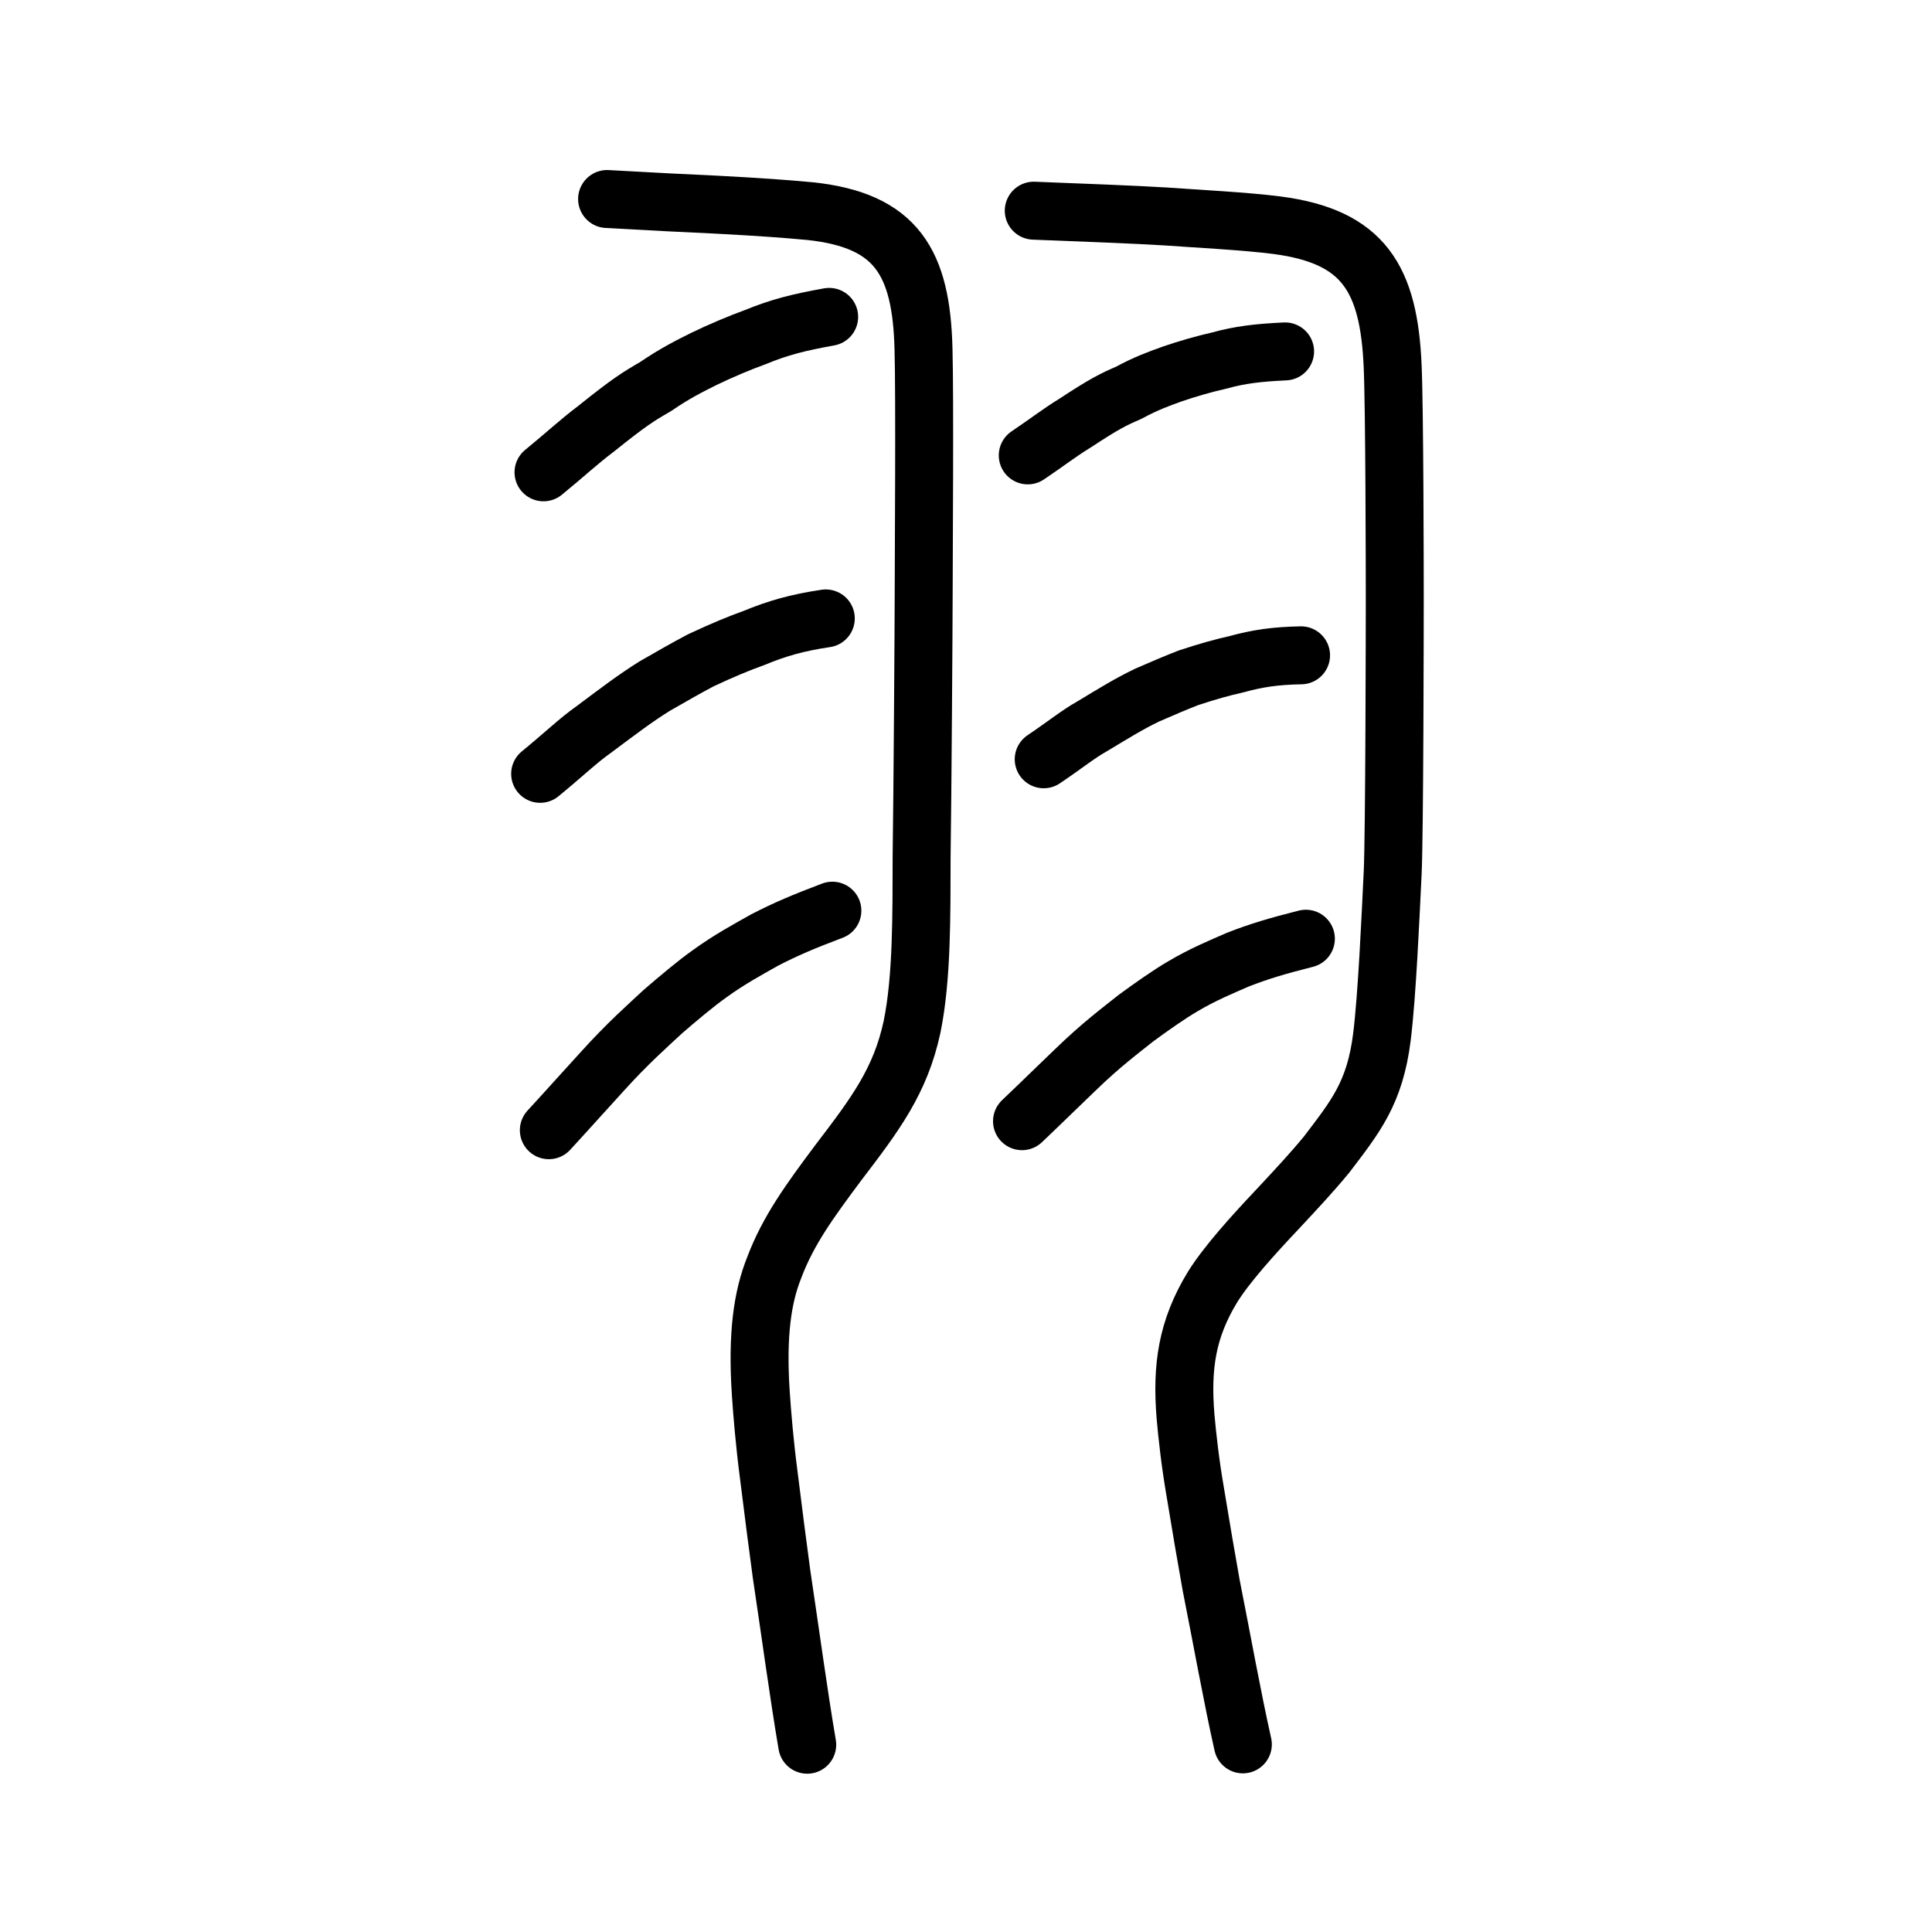
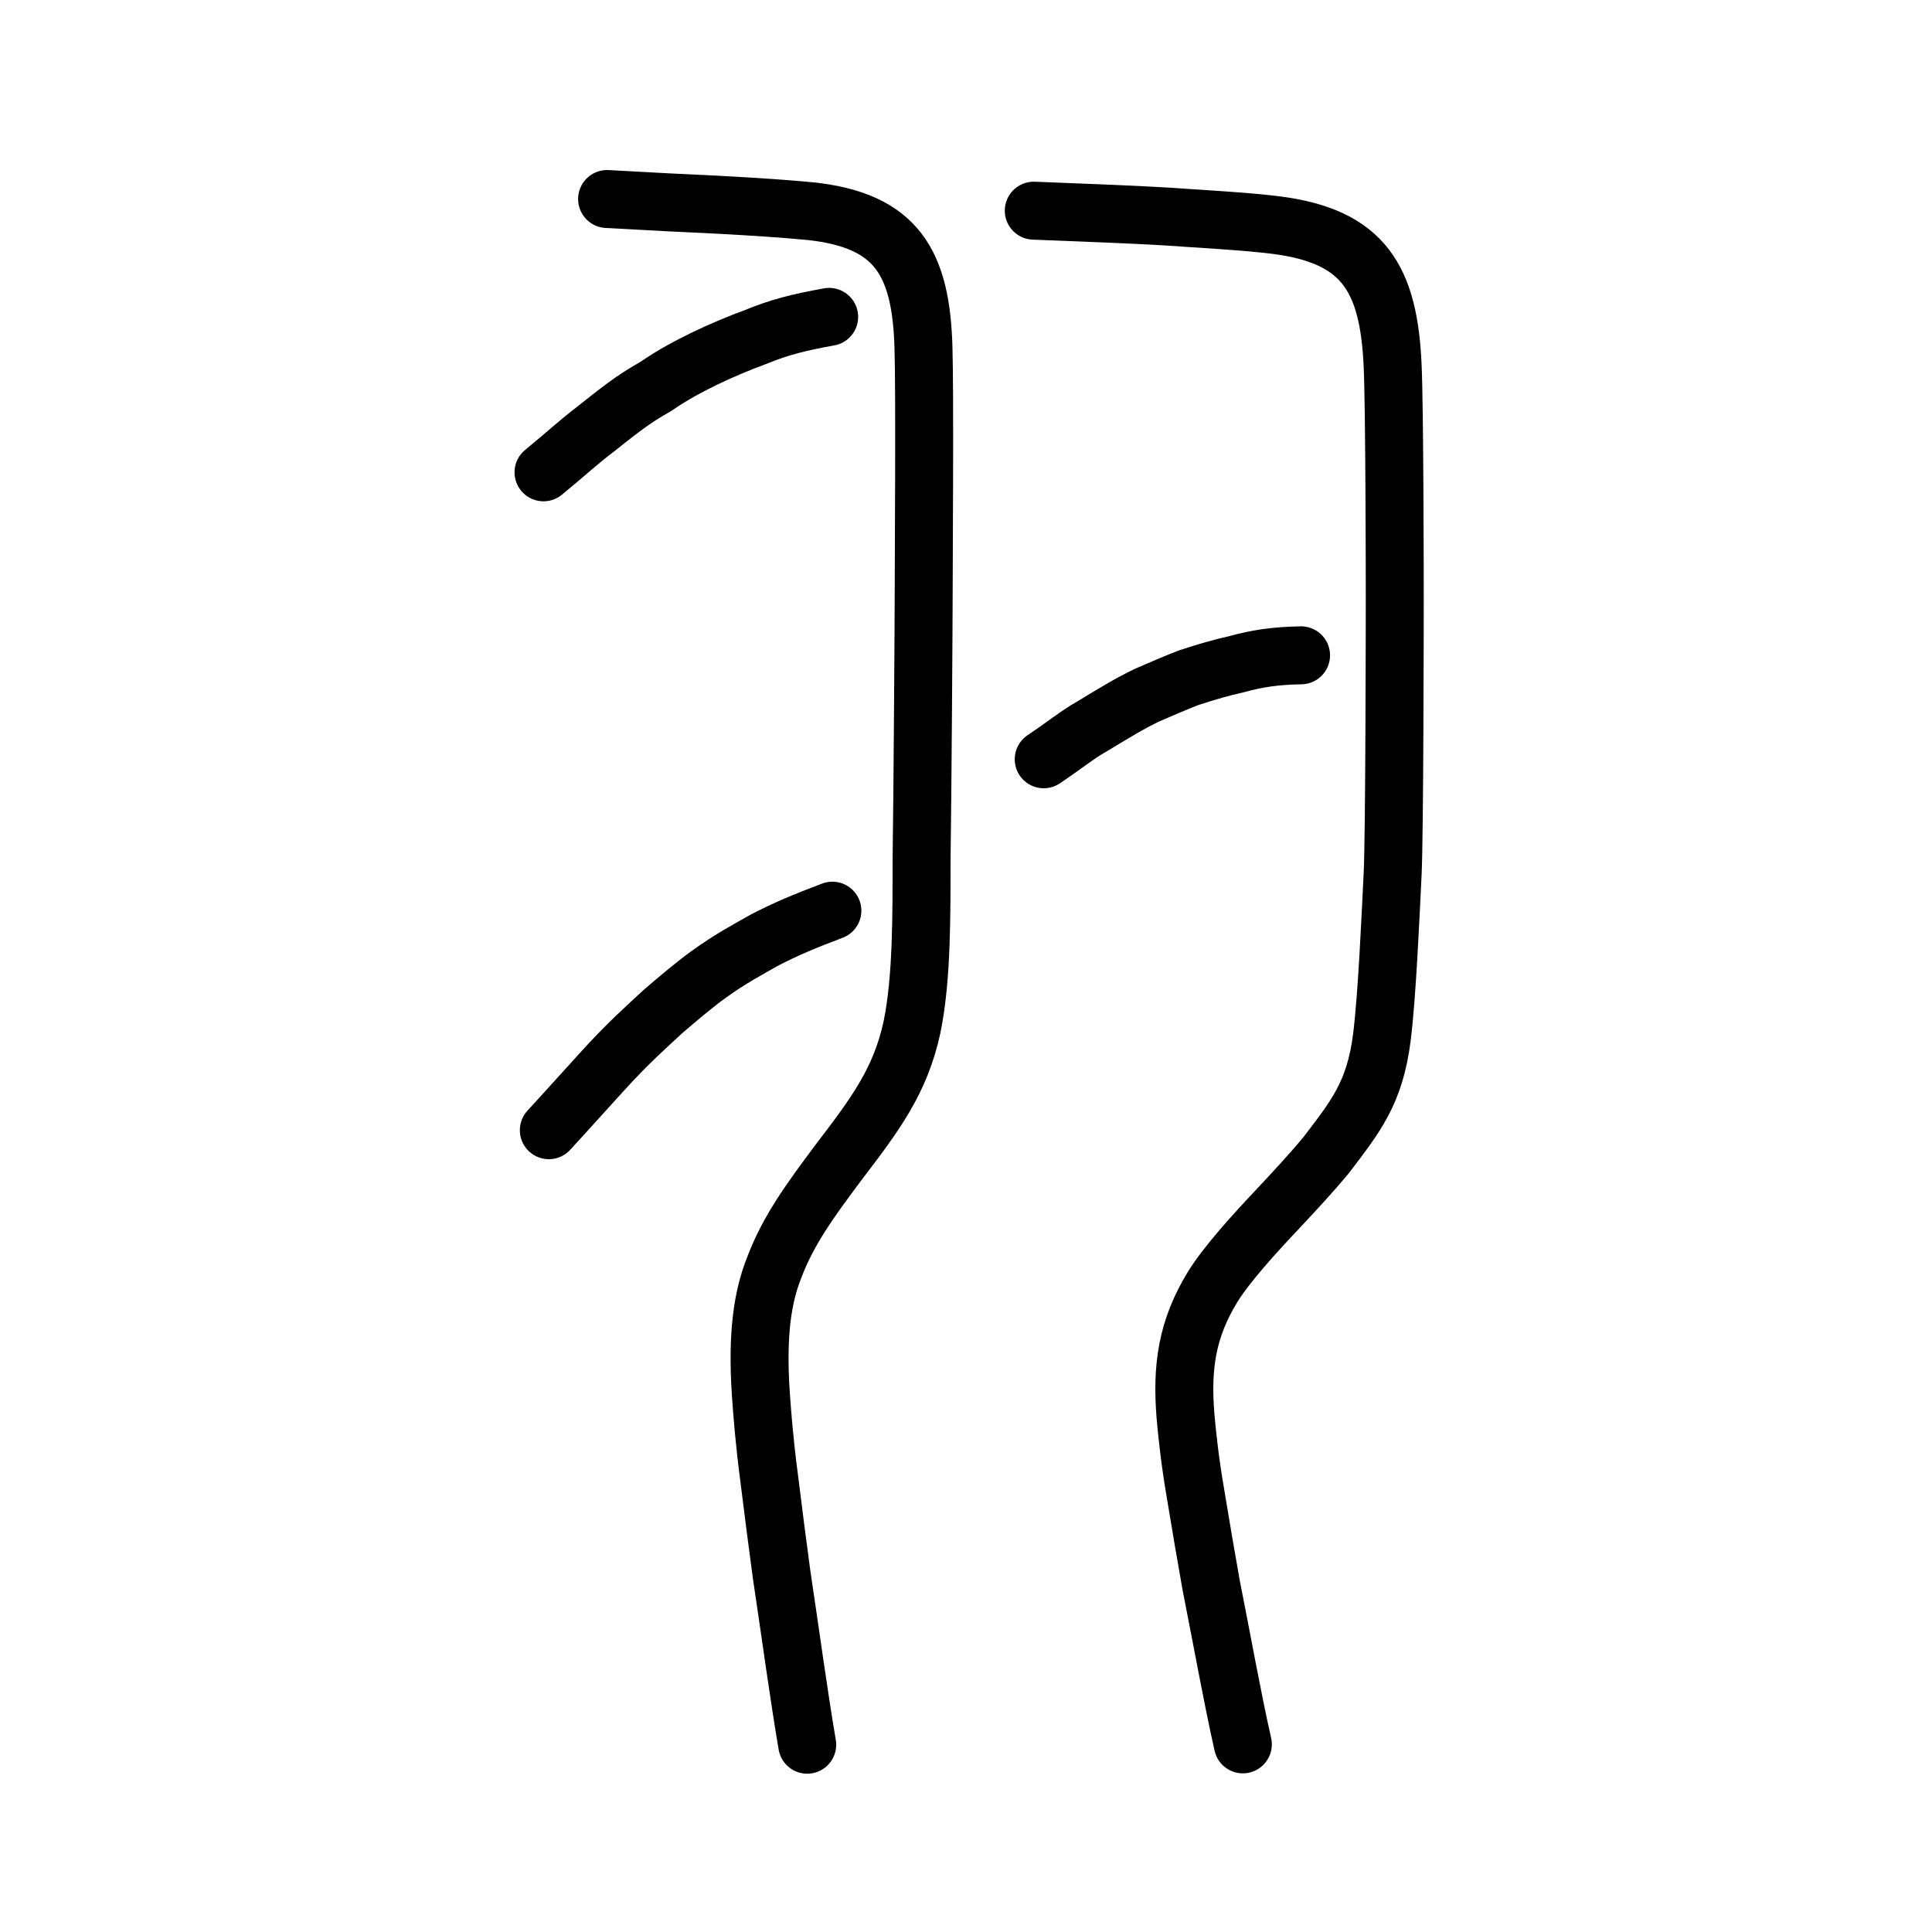
<svg xmlns="http://www.w3.org/2000/svg" xmlns:ns1="http://www.inkscape.org/namespaces/inkscape" xmlns:ns2="http://sodipodi.sourceforge.net/DTD/sodipodi-0.dtd" width="200px" height="200px" viewBox="0 0 200 200" version="1.1" id="SVGRoot" ns1:version="0.92.3 (2405546, 2018-03-11)" ns2:docname="7fbdss.svg">
  <ns2:namedview id="base" pagecolor="#ffffff" bordercolor="#666666" borderopacity="1.0" ns1:pageopacity="0.0" ns1:pageshadow="2" ns1:zoom="2.4497852" ns1:cx="92.82695" ns1:cy="93.563074" ns1:document-units="px" ns1:current-layer="layer1" showgrid="true" ns1:window-width="1126" ns1:window-height="899" ns1:window-x="568" ns1:window-y="74" ns1:window-maximized="0" showguides="false" ns1:snap-global="false">
    <ns1:grid type="xygrid" id="grid6085" />
  </ns2:namedview>
  <defs id="defs5523" />
  <g id="layer1" ns1:groupmode="layer" ns1:label="レイヤー 1">
    <path style="opacity:1;vector-effect:none;fill:none;fill-opacity:1;stroke:#000000;stroke-width:6;stroke-linecap:round;stroke-linejoin:round;stroke-miterlimit:4;stroke-dasharray:none;stroke-dashoffset:0;stroke-opacity:1" d="m 62.846,20.602 c 5.495,0.308 7.686,0.417 11.327,0.585 4.563,0.243 6.973,0.42 9.709,0.672 8.941,0.955 11.496,5.327 11.719,14.26 0.138,4.655 0.023,21.995 0.021,24.641 -0.003,3.6 -0.123,21.73 -0.217,27.957 -0.016,5.927 0.053,12.503 -0.991,17.593 -1.203,5.577 -3.792,9.027 -7.621,14.036 -2.975,3.987 -5.198,7.032 -6.645,10.871 -1.219,3.052 -1.791,6.913 -1.391,12.999 0.143,2.15 0.393,5.172 0.822,8.452 0.569,4.604 0.844,6.647 1.325,10.269 0.925,6.161 1.759,12.383 2.659,17.677" id="path823" ns1:connector-curvature="0" ns2:nodetypes="ccccccccccccc" />
    <path style="opacity:1;vector-effect:none;fill:none;fill-opacity:1;stroke:#000000;stroke-width:6;stroke-linecap:round;stroke-linejoin:round;stroke-miterlimit:4;stroke-dasharray:none;stroke-dashoffset:0;stroke-opacity:1" d="m 56.264,48.894 c 2.309,-1.887 3.561,-3.089 5.464,-4.527 3.381,-2.718 4.397,-3.349 6.114,-4.333 2.012,-1.38 3.488,-2.113 5.049,-2.892 1.718,-0.831 3.737,-1.682 5.368,-2.27 2.408,-0.996 4.461,-1.511 7.575,-2.068" id="path834-98" ns1:connector-curvature="0" ns2:nodetypes="cccccc" />
-     <path style="opacity:1;vector-effect:none;fill:none;fill-opacity:1;stroke:#000000;stroke-width:6;stroke-linecap:round;stroke-linejoin:round;stroke-miterlimit:4;stroke-dasharray:none;stroke-dashoffset:0;stroke-opacity:1" d="m 55.916,80.107 c 2.309,-1.887 3.995,-3.5 5.464,-4.527 2.874,-2.146 4.324,-3.258 6.404,-4.561 2.084,-1.197 3.126,-1.793 4.759,-2.663 2.37,-1.105 3.882,-1.727 5.513,-2.315 2.408,-0.996 4.461,-1.579 7.43,-2.022" id="path834-98-2" ns1:connector-curvature="0" ns2:nodetypes="cccccc" />
    <path style="opacity:1;vector-effect:none;fill:none;fill-opacity:1;stroke:#000000;stroke-width:6;stroke-linecap:round;stroke-linejoin:round;stroke-miterlimit:4;stroke-dasharray:none;stroke-dashoffset:0;stroke-opacity:1" d="m 56.816,116.999 c 2.292,-2.491 3.897,-4.305 5.424,-5.966 2.773,-3.076 4.799,-4.834 6.36,-6.293 1.487,-1.292 3.465,-2.953 4.866,-3.943 2.063,-1.495 4.07,-2.574 5.688,-3.487 2.173,-1.125 4.065,-1.924 7.013,-3.037" id="path834-98-3" ns1:connector-curvature="0" ns2:nodetypes="cccccc" />
    <path style="opacity:1;vector-effect:none;fill:none;fill-opacity:1;stroke:#000000;stroke-width:6;stroke-linecap:round;stroke-linejoin:round;stroke-miterlimit:4;stroke-dasharray:none;stroke-dashoffset:0;stroke-opacity:1" d="m 107.015,21.809 c 4.462,0.175 10.57,0.406 13.663,0.599 3.205,0.233 8.264,0.486 11.515,0.907 8.971,1.169 11.587,5.53 11.974,14.596 0.196,4.242 0.22,21.526 0.219,24.144 -0.003,2.658 -0.024,24.42 -0.22,28.369 -0.224,4.578 -0.576,12.651 -1.11,16.92 -0.725,5.837 -2.789,8.301 -5.728,12.176 -1.494,1.815 -3.148,3.594 -5.013,5.588 -2.583,2.734 -5.329,5.773 -6.781,8.106 -2.682,4.39 -3.221,8.311 -2.81,13.402 0.177,2.003 0.485,4.82 1.015,7.88 0.703,4.295 1.043,6.201 1.636,9.581 1.142,5.751 2.173,11.555 3.285,16.499" id="path831" ns1:connector-curvature="0" ns2:nodetypes="cccccccccccccc" />
-     <path style="opacity:1;vector-effect:none;fill:none;fill-opacity:1;stroke:#000000;stroke-width:6;stroke-linecap:round;stroke-linejoin:round;stroke-miterlimit:4;stroke-dasharray:none;stroke-dashoffset:0;stroke-opacity:1" d="m 106.393,47.141 c 2.08,-1.396 3.208,-2.31 4.922,-3.358 3.046,-2.004 3.961,-2.443 5.508,-3.111 1.812,-0.983 3.142,-1.459 4.549,-1.965 1.548,-0.534 3.367,-1.05 4.836,-1.38 2.17,-0.599 4.019,-0.816 6.824,-0.948" id="path834-98-4" ns1:connector-curvature="0" ns2:nodetypes="cccccc" />
    <path style="opacity:1;vector-effect:none;fill:none;fill-opacity:1;stroke:#000000;stroke-width:6;stroke-linecap:round;stroke-linejoin:round;stroke-miterlimit:4;stroke-dasharray:none;stroke-dashoffset:0;stroke-opacity:1" d="m 108.045,78.6 c 2.08,-1.396 3.599,-2.623 4.922,-3.358 2.589,-1.559 3.896,-2.371 5.769,-3.279 1.878,-0.814 2.816,-1.219 4.288,-1.797 2.135,-0.7 3.497,-1.074 4.967,-1.403 2.17,-0.599 4.019,-0.876 6.694,-0.924" id="path834-98-2-9" ns1:connector-curvature="0" ns2:nodetypes="cccccc" />
-     <path style="opacity:1;vector-effect:none;fill:none;fill-opacity:1;stroke:#000000;stroke-width:6;stroke-linecap:round;stroke-linejoin:round;stroke-miterlimit:4;stroke-dasharray:none;stroke-dashoffset:0;stroke-opacity:1" d="m 105.799,116.065 c 2.294,-2.18 3.902,-3.776 5.43,-5.229 2.776,-2.698 4.804,-4.189 6.367,-5.44 1.488,-1.095 3.469,-2.496 4.872,-3.304 2.065,-1.227 4.074,-2.051 5.695,-2.758 2.175,-0.85 4.07,-1.412 7.021,-2.158" id="path834-98-3-9" ns1:connector-curvature="0" ns2:nodetypes="cccccc" />
  </g>
</svg>